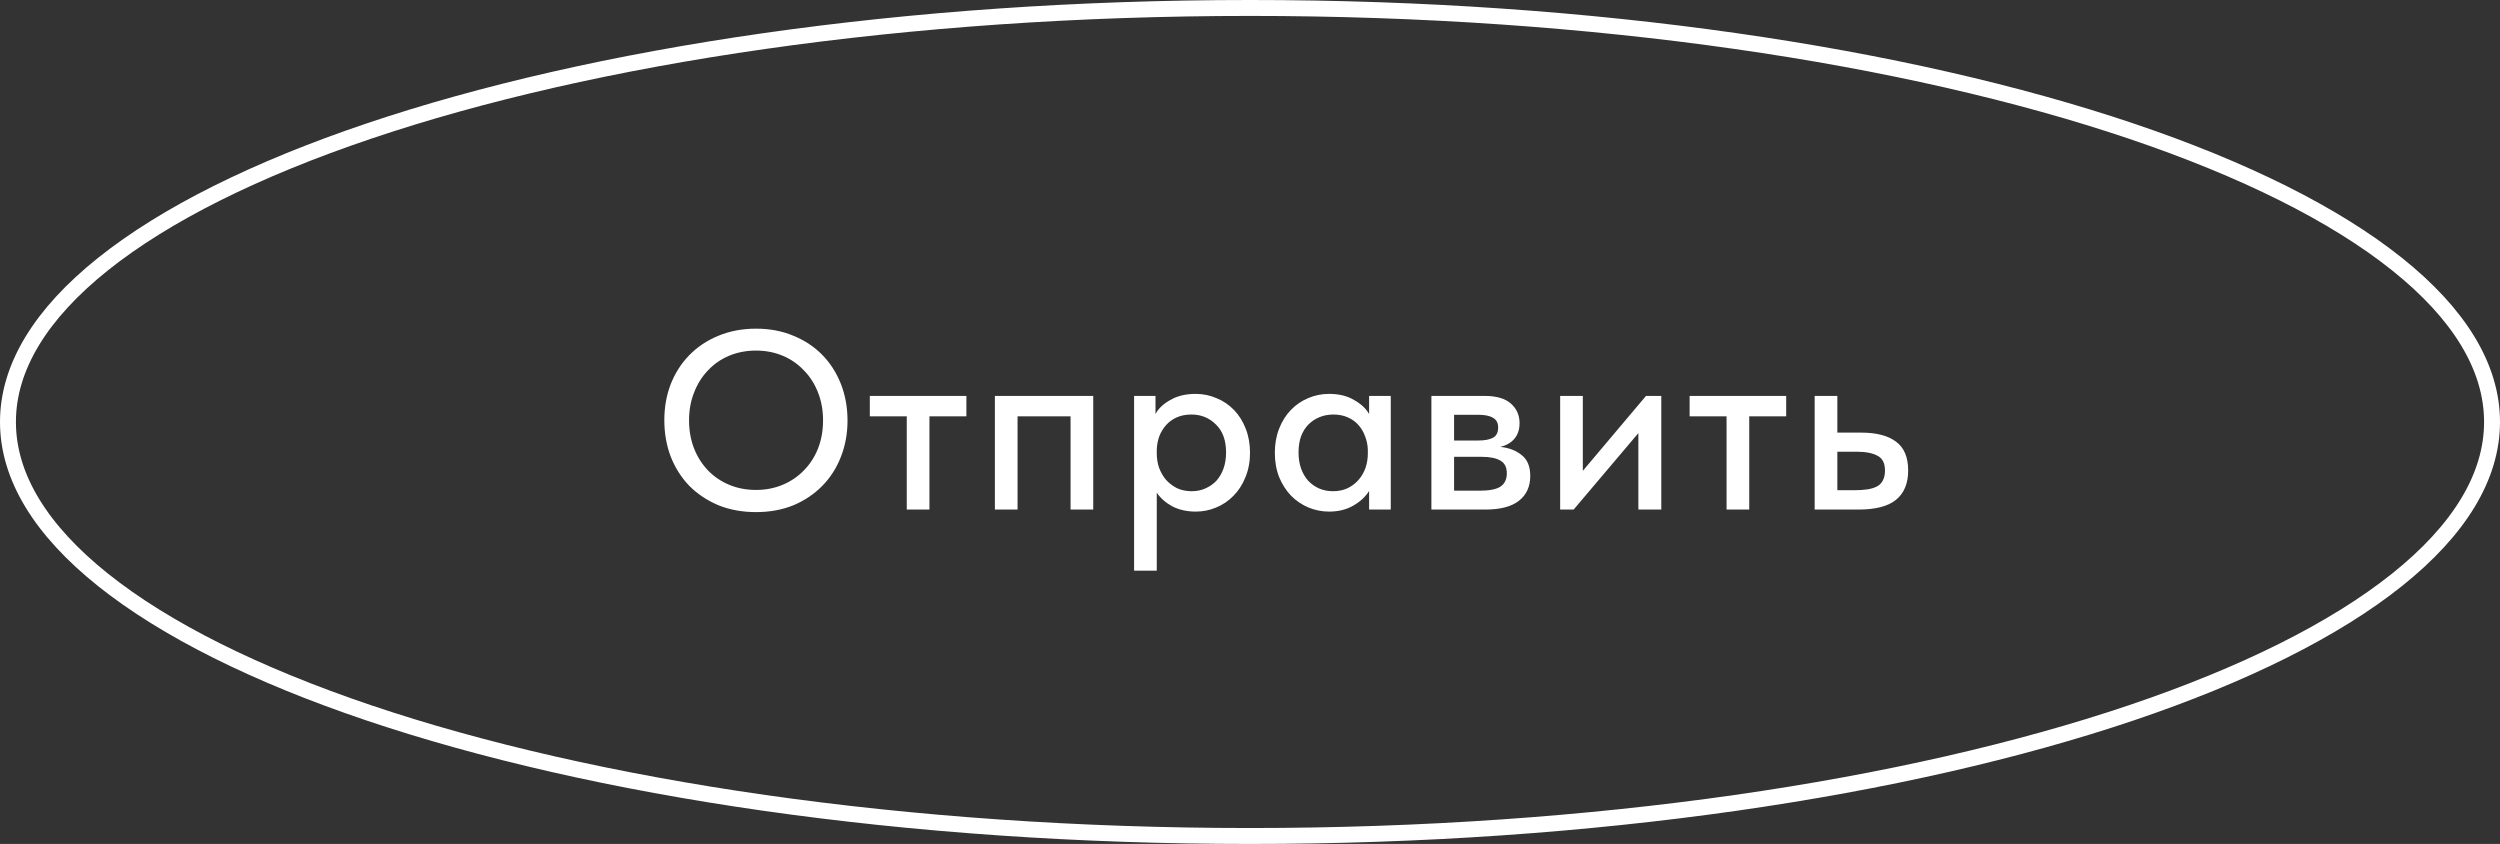
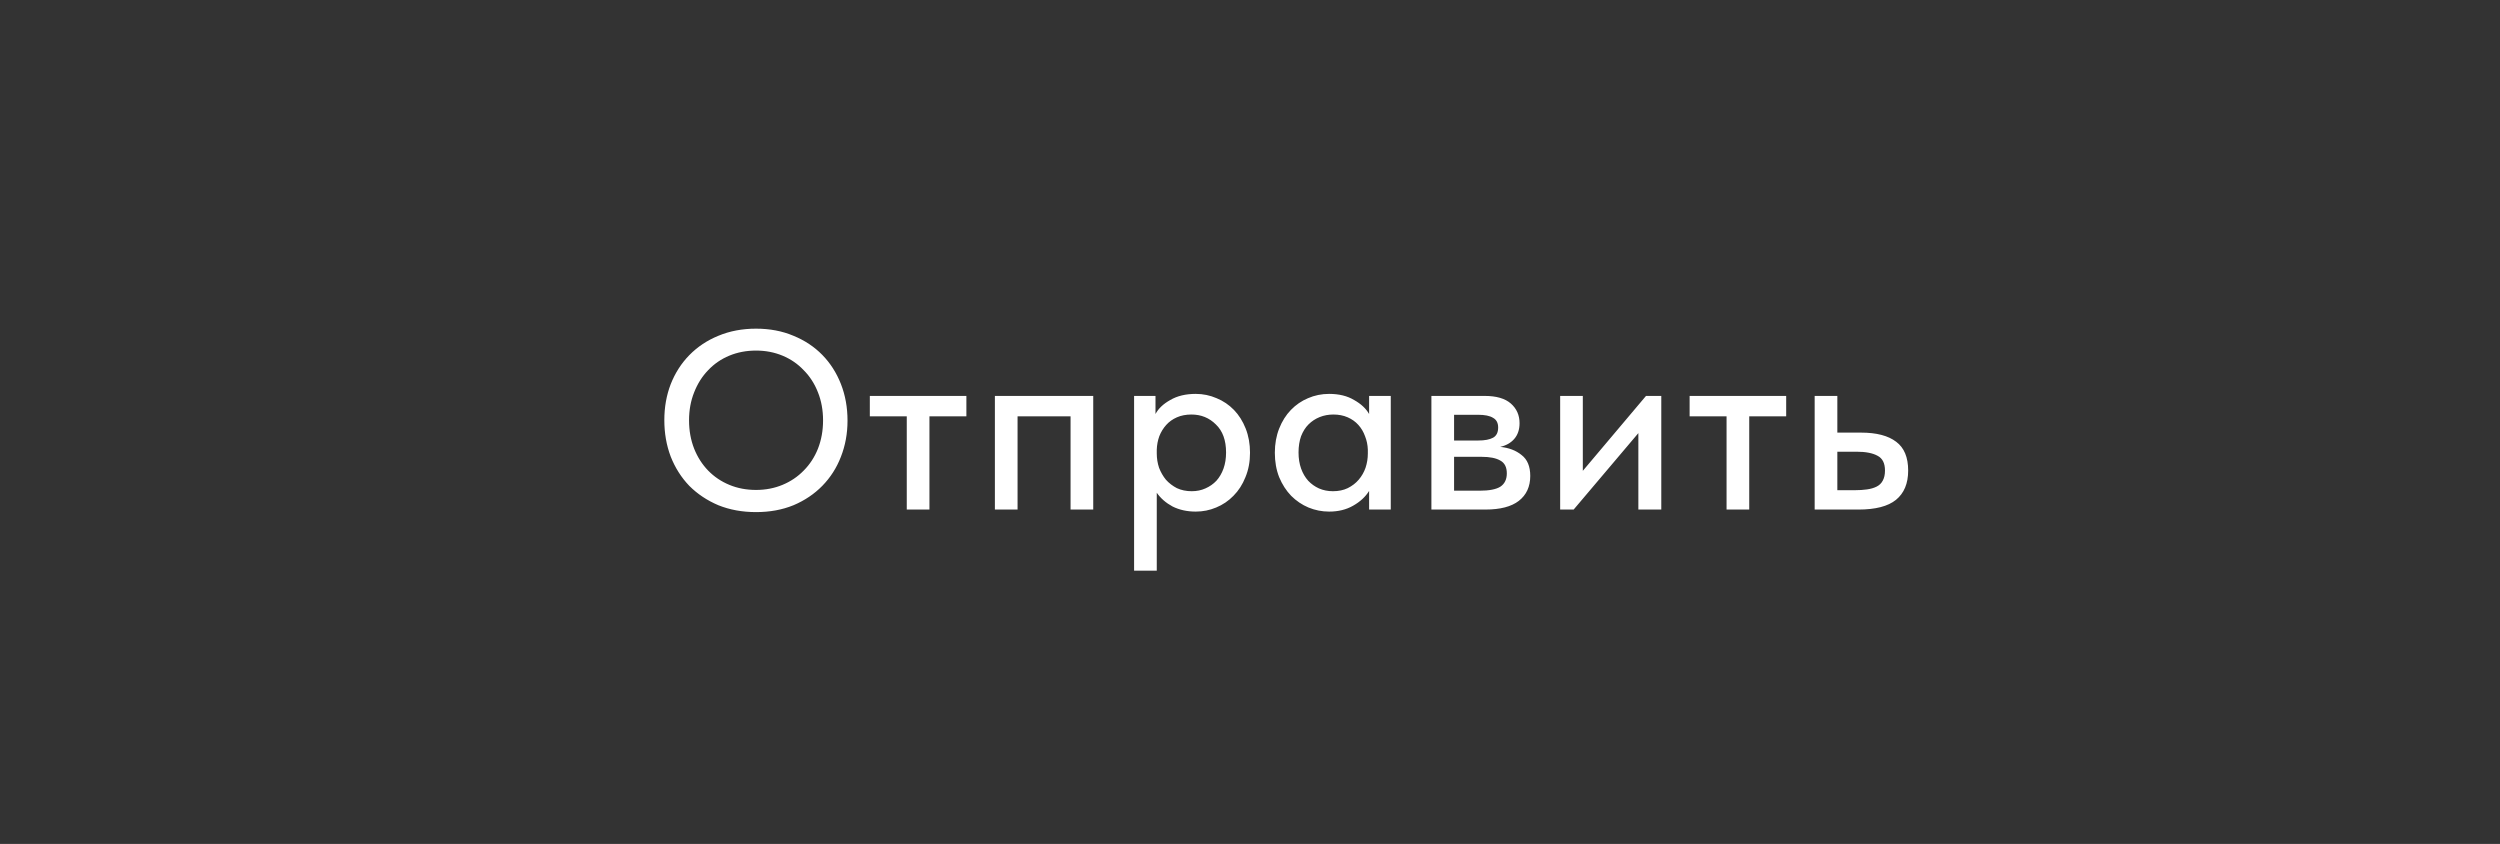
<svg xmlns="http://www.w3.org/2000/svg" width="157" height="53" viewBox="0 0 157 53" fill="none">
  <rect x="0" y="0" width="157" height="53" fill="#333333" stroke="none" />
  <path d="M47.48 30.768C48.077 30.768 48.632 30.661 49.144 30.448C49.656 30.235 50.099 29.936 50.472 29.552C50.856 29.168 51.155 28.709 51.368 28.176C51.581 27.632 51.688 27.04 51.688 26.4C51.688 25.76 51.581 25.173 51.368 24.64C51.155 24.096 50.856 23.632 50.472 23.248C50.099 22.853 49.656 22.549 49.144 22.336C48.632 22.123 48.077 22.016 47.48 22.016C46.872 22.016 46.312 22.123 45.8 22.336C45.288 22.549 44.845 22.853 44.472 23.248C44.099 23.632 43.805 24.096 43.592 24.64C43.379 25.173 43.272 25.76 43.272 26.4C43.272 27.04 43.379 27.632 43.592 28.176C43.805 28.709 44.099 29.168 44.472 29.552C44.845 29.936 45.288 30.235 45.8 30.448C46.312 30.661 46.872 30.768 47.48 30.768ZM47.48 32.16C46.616 32.16 45.827 32.016 45.112 31.728C44.408 31.429 43.8 31.024 43.288 30.512C42.787 29.989 42.397 29.376 42.12 28.672C41.853 27.968 41.72 27.205 41.72 26.384C41.72 25.573 41.853 24.821 42.12 24.128C42.397 23.424 42.787 22.816 43.288 22.304C43.8 21.781 44.408 21.376 45.112 21.088C45.827 20.789 46.616 20.64 47.48 20.64C48.344 20.64 49.128 20.789 49.832 21.088C50.536 21.376 51.139 21.776 51.64 22.288C52.141 22.8 52.531 23.408 52.808 24.112C53.085 24.816 53.224 25.584 53.224 26.416C53.224 27.227 53.085 27.984 52.808 28.688C52.541 29.381 52.152 29.989 51.64 30.512C51.139 31.024 50.536 31.429 49.832 31.728C49.128 32.016 48.344 32.16 47.48 32.16ZM56.945 26.144H54.625V24.864H60.689V26.144H58.369V32H56.945V26.144ZM62.479 24.864H68.655V32H67.231V26.144H63.903V32H62.479V24.864ZM71.221 35.84V24.864H72.565V26C72.746 25.659 73.055 25.365 73.493 25.12C73.93 24.864 74.463 24.736 75.093 24.736C75.551 24.736 75.989 24.827 76.405 25.008C76.821 25.179 77.183 25.424 77.493 25.744C77.802 26.064 78.047 26.453 78.229 26.912C78.41 27.371 78.501 27.877 78.501 28.432C78.501 28.997 78.405 29.509 78.213 29.968C78.031 30.427 77.781 30.816 77.461 31.136C77.151 31.456 76.789 31.701 76.373 31.872C75.967 32.043 75.541 32.128 75.093 32.128C74.549 32.128 74.063 32.021 73.637 31.808C73.221 31.584 72.89 31.296 72.645 30.944V35.84H71.221ZM74.821 26.032C74.479 26.032 74.175 26.091 73.909 26.208C73.642 26.325 73.418 26.485 73.237 26.688C73.055 26.891 72.911 27.125 72.805 27.392C72.709 27.659 72.655 27.941 72.645 28.24V28.48C72.645 28.789 72.693 29.088 72.789 29.376C72.895 29.653 73.039 29.904 73.221 30.128C73.413 30.341 73.642 30.517 73.909 30.656C74.186 30.784 74.495 30.848 74.837 30.848C75.157 30.848 75.445 30.789 75.701 30.672C75.967 30.555 76.197 30.395 76.389 30.192C76.581 29.979 76.73 29.723 76.837 29.424C76.943 29.125 76.997 28.789 76.997 28.416C76.997 27.648 76.783 27.061 76.357 26.656C75.941 26.24 75.429 26.032 74.821 26.032ZM83.468 32.128C83.02 32.128 82.588 32.043 82.172 31.872C81.767 31.701 81.404 31.456 81.084 31.136C80.775 30.816 80.524 30.427 80.332 29.968C80.151 29.509 80.06 28.997 80.06 28.432C80.06 27.877 80.151 27.371 80.332 26.912C80.514 26.453 80.759 26.064 81.068 25.744C81.378 25.424 81.735 25.179 82.14 25.008C82.556 24.827 82.999 24.736 83.468 24.736C84.087 24.736 84.61 24.864 85.036 25.12C85.474 25.365 85.788 25.659 85.98 26V24.864H87.34V32H85.98V30.832C85.746 31.205 85.41 31.515 84.972 31.76C84.546 32.005 84.044 32.128 83.468 32.128ZM83.708 30.848C84.06 30.848 84.37 30.784 84.636 30.656C84.914 30.517 85.143 30.341 85.324 30.128C85.516 29.904 85.66 29.653 85.756 29.376C85.852 29.088 85.9 28.789 85.9 28.48V28.24C85.89 27.941 85.831 27.659 85.724 27.392C85.628 27.125 85.49 26.891 85.308 26.688C85.127 26.485 84.903 26.325 84.636 26.208C84.37 26.091 84.071 26.032 83.74 26.032C83.431 26.032 83.143 26.085 82.876 26.192C82.61 26.299 82.375 26.453 82.172 26.656C81.98 26.848 81.826 27.093 81.708 27.392C81.602 27.691 81.548 28.032 81.548 28.416C81.548 28.789 81.602 29.125 81.708 29.424C81.815 29.723 81.964 29.979 82.156 30.192C82.348 30.395 82.572 30.555 82.828 30.672C83.095 30.789 83.388 30.848 83.708 30.848ZM89.892 24.864H93.236C93.972 24.864 94.521 25.024 94.884 25.344C95.246 25.664 95.428 26.075 95.428 26.576C95.428 26.981 95.316 27.312 95.092 27.568C94.879 27.813 94.585 27.979 94.212 28.064C94.756 28.117 95.204 28.288 95.556 28.576C95.918 28.853 96.1 29.291 96.1 29.888C96.1 30.56 95.86 31.083 95.38 31.456C94.91 31.819 94.212 32 93.284 32H89.892V24.864ZM91.316 28.688V30.816H92.916C93.524 30.816 93.961 30.731 94.228 30.56C94.495 30.379 94.628 30.101 94.628 29.728C94.628 29.344 94.495 29.077 94.228 28.928C93.961 28.768 93.567 28.688 93.044 28.688H91.316ZM91.316 26.048V27.664H92.836C93.241 27.664 93.55 27.605 93.764 27.488C93.977 27.371 94.084 27.157 94.084 26.848C94.084 26.56 93.977 26.357 93.764 26.24C93.561 26.112 93.246 26.048 92.82 26.048H91.316ZM97.978 24.864H99.401V29.568L103.369 24.864H104.329V32H102.889V27.2L98.826 32H97.978V24.864ZM108.428 26.144H106.108V24.864H112.172V26.144H109.852V32H108.428V26.144ZM113.961 24.864H115.385V27.168H116.873C117.844 27.168 118.58 27.36 119.081 27.744C119.583 28.117 119.833 28.72 119.833 29.552C119.833 30.363 119.577 30.976 119.065 31.392C118.564 31.797 117.78 32 116.713 32H113.961V24.864ZM116.505 30.784C116.772 30.784 117.017 30.768 117.241 30.736C117.476 30.704 117.679 30.645 117.849 30.56C118.02 30.475 118.148 30.352 118.233 30.192C118.329 30.021 118.377 29.808 118.377 29.552C118.377 29.093 118.223 28.784 117.913 28.624C117.604 28.453 117.167 28.368 116.601 28.368H115.385V30.784H116.505Z" fill="white" />
-   <path d="M78.5 0.5C100.138 0.5 119.706 3.461 133.848 8.235C140.921 10.623 146.61 13.456 150.52 16.576C154.434 19.701 156.5 23.057 156.5 26.5C156.5 29.943 154.434 33.3 150.52 36.424C146.61 39.544 140.921 42.377 133.848 44.765C119.706 49.538 100.138 52.5 78.5 52.5C56.862 52.5 37.294 49.538 23.152 44.765C16.079 42.377 10.39 39.544 6.48 36.424C2.566 33.3 0.5 29.943 0.5 26.5C0.5 23.057 2.566 19.701 6.48 16.576C10.39 13.456 16.079 10.623 23.152 8.235C37.294 3.461 56.862 0.5 78.5 0.5Z" stroke="white" />
</svg>